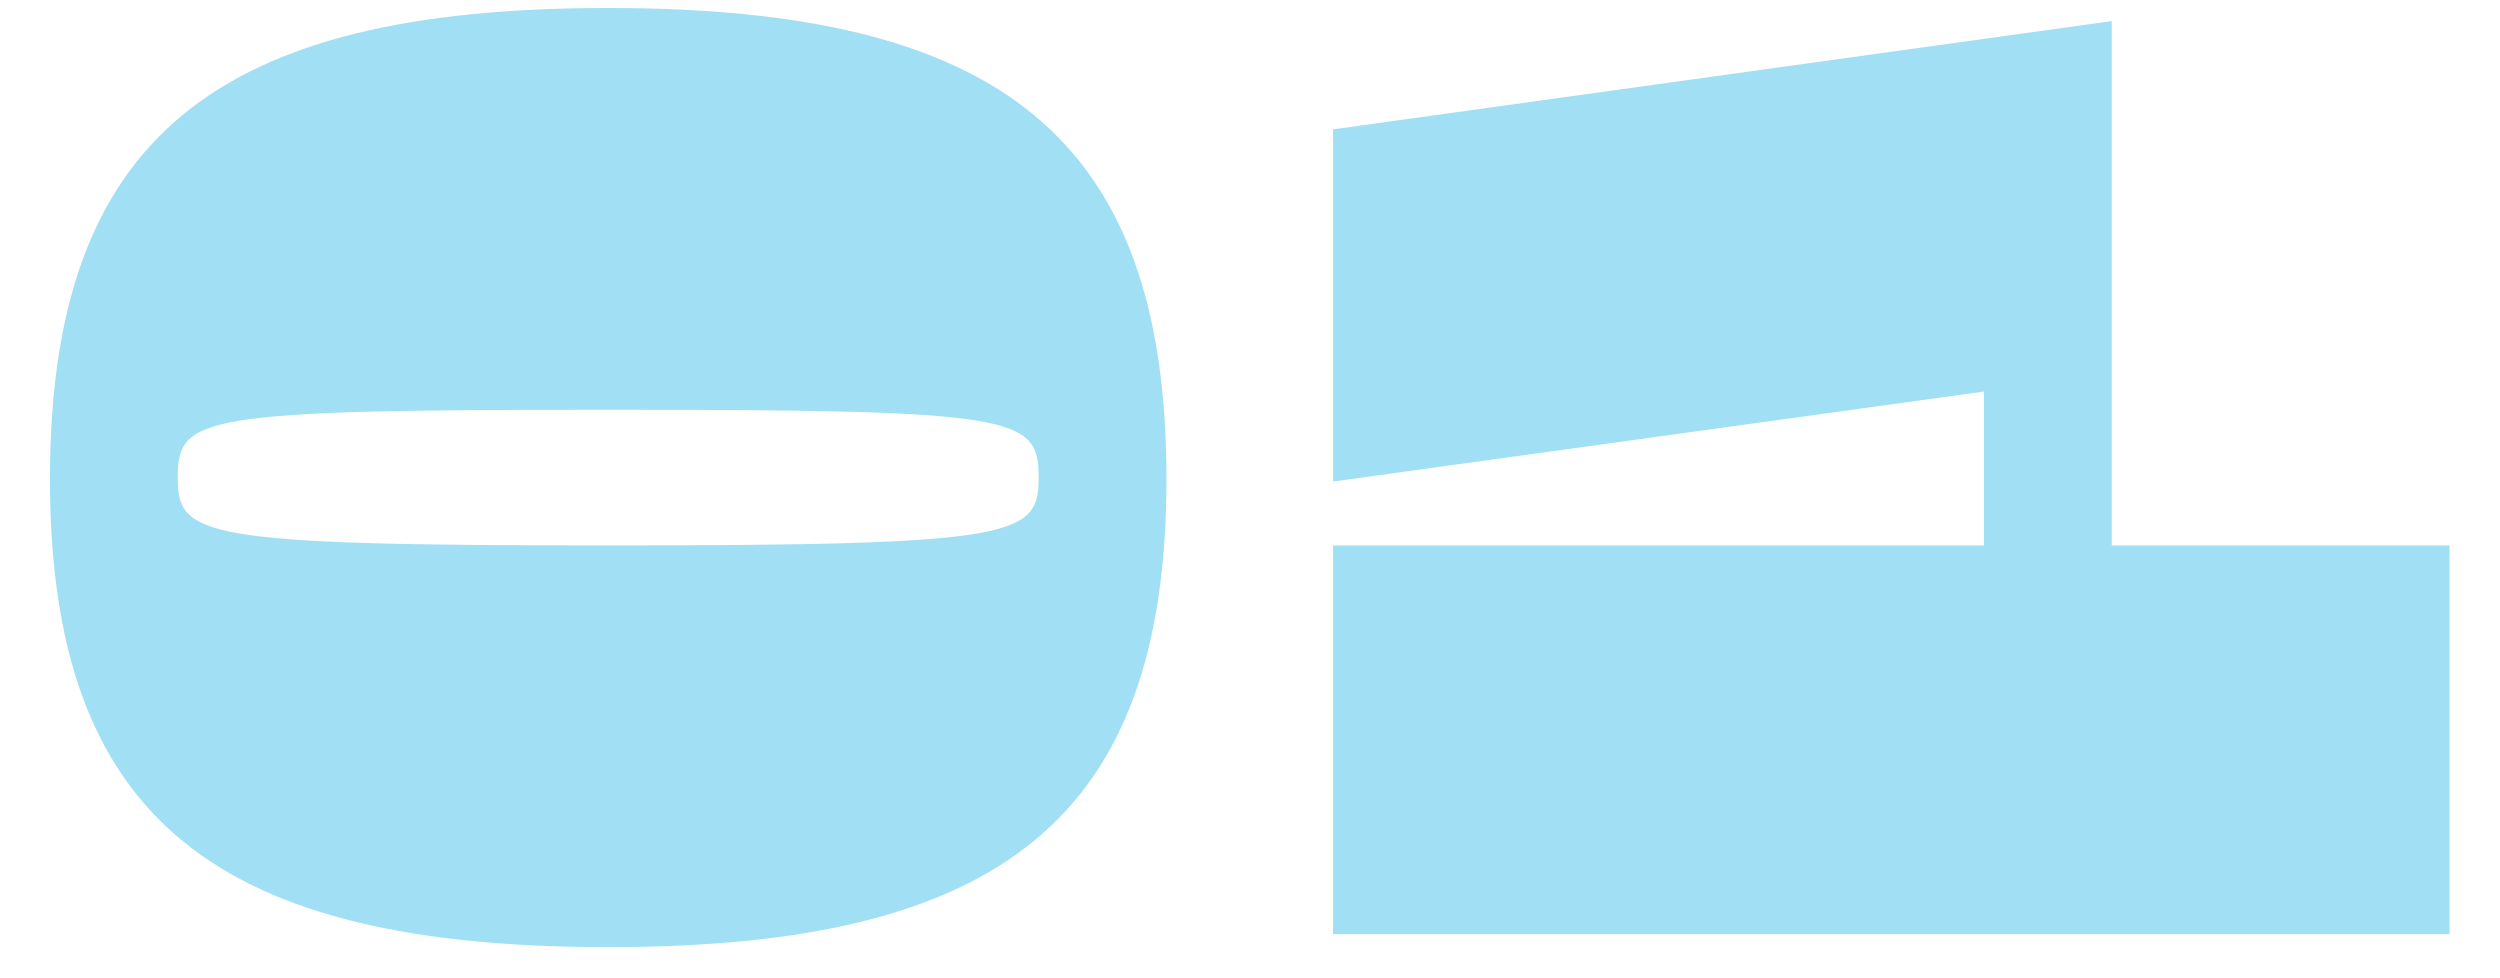
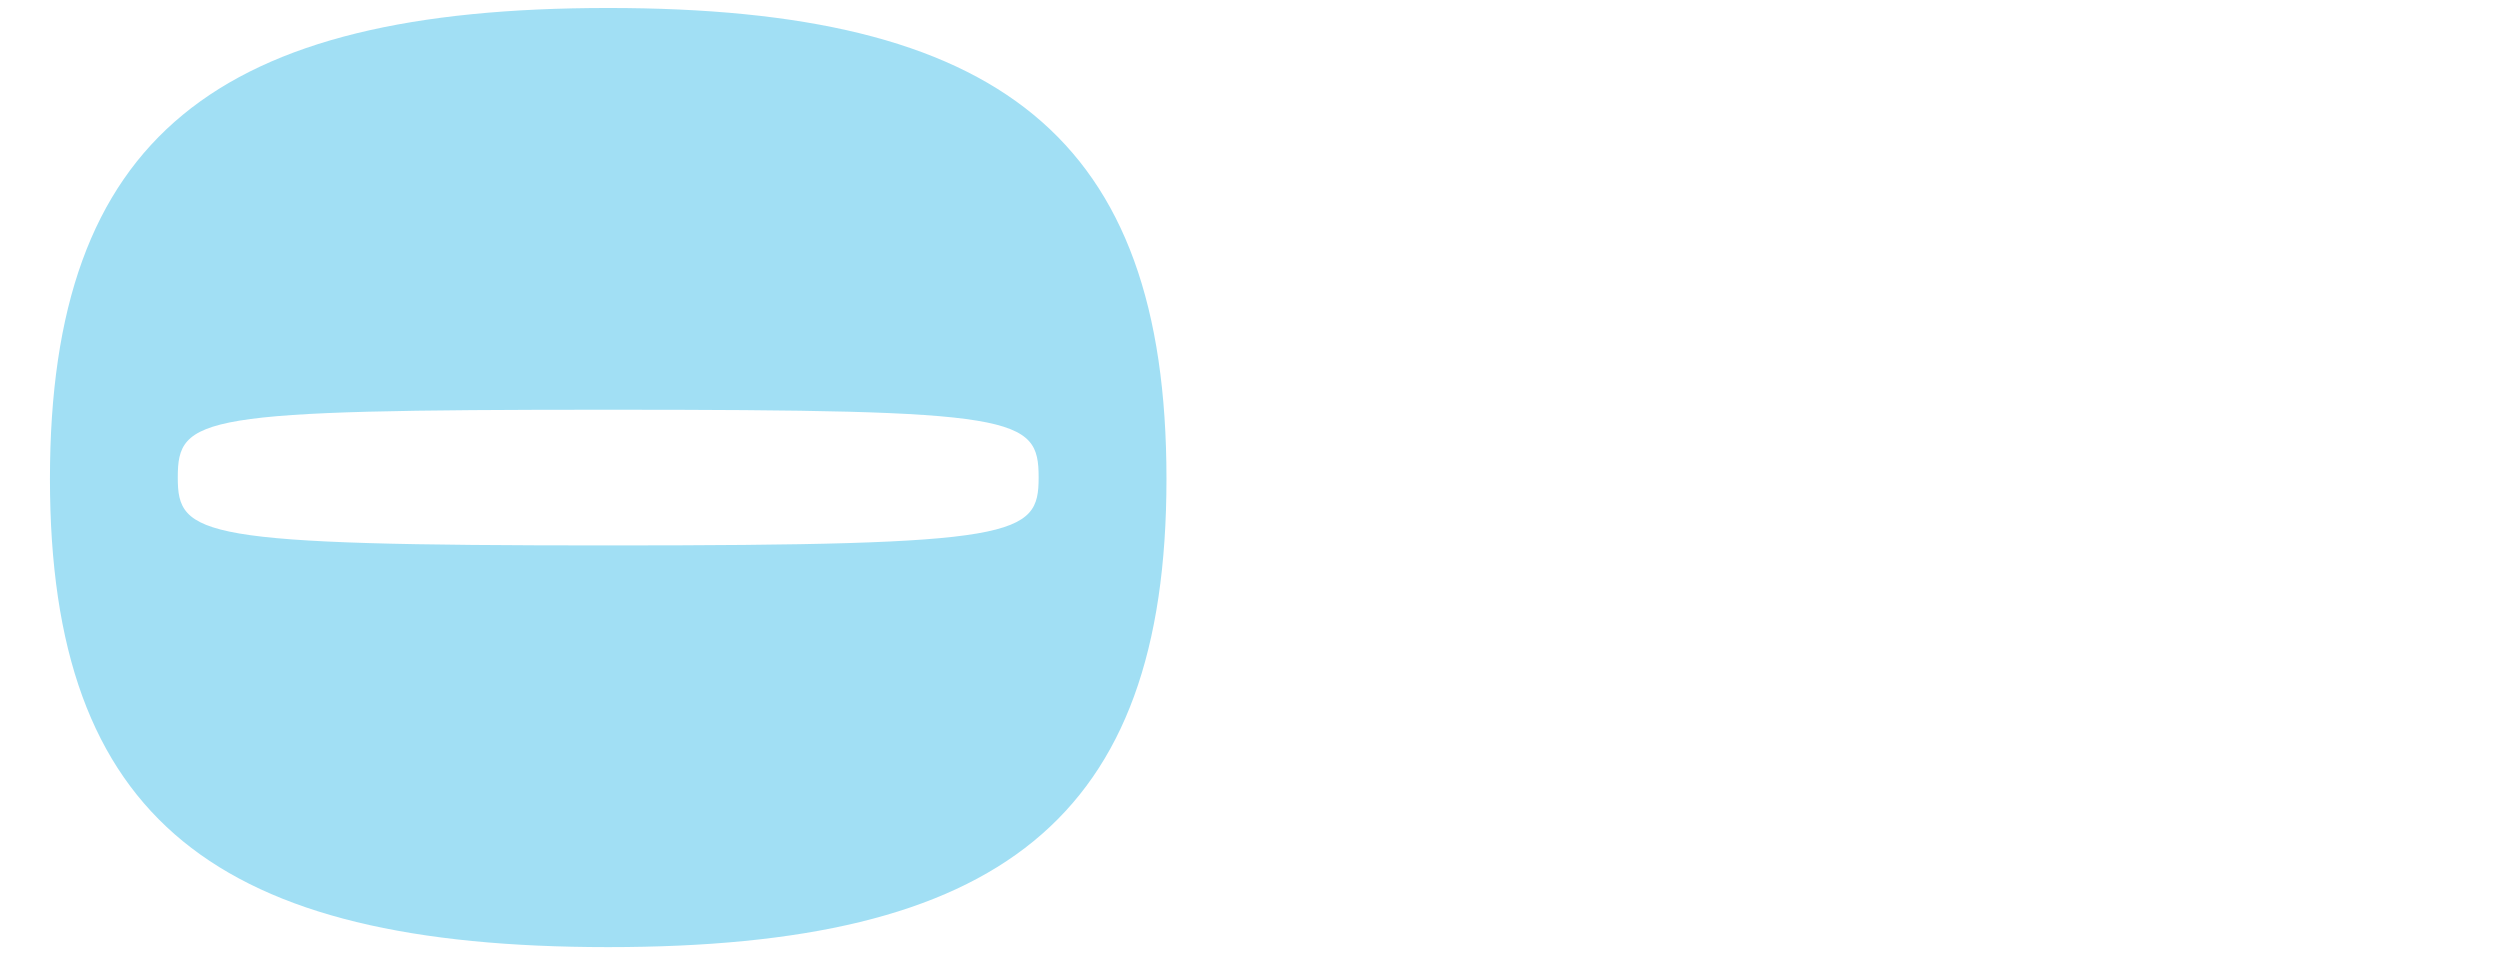
<svg xmlns="http://www.w3.org/2000/svg" width="46" height="18" viewBox="0 0 46 18" fill="none">
-   <path d="M24.528 17.188V10.036H36.504V7.204L24.528 8.86V2.38L38.856 0.388V10.036H45.072V17.188H24.528Z" fill="#A1DFF4" />
  <path d="M0.919 8.811C0.919 2.499 4.015 0.147 11.191 0.147C18.367 0.147 21.463 2.499 21.463 8.811C21.463 15.1 18.367 17.427 11.191 17.427C4.015 17.427 0.919 15.1 0.919 8.811ZM3.271 8.787C3.271 9.867 3.655 10.036 11.191 10.036C18.727 10.036 19.111 9.867 19.111 8.787C19.111 7.659 18.727 7.539 11.191 7.539C3.655 7.539 3.271 7.659 3.271 8.787Z" fill="#A1DFF4" />
</svg>